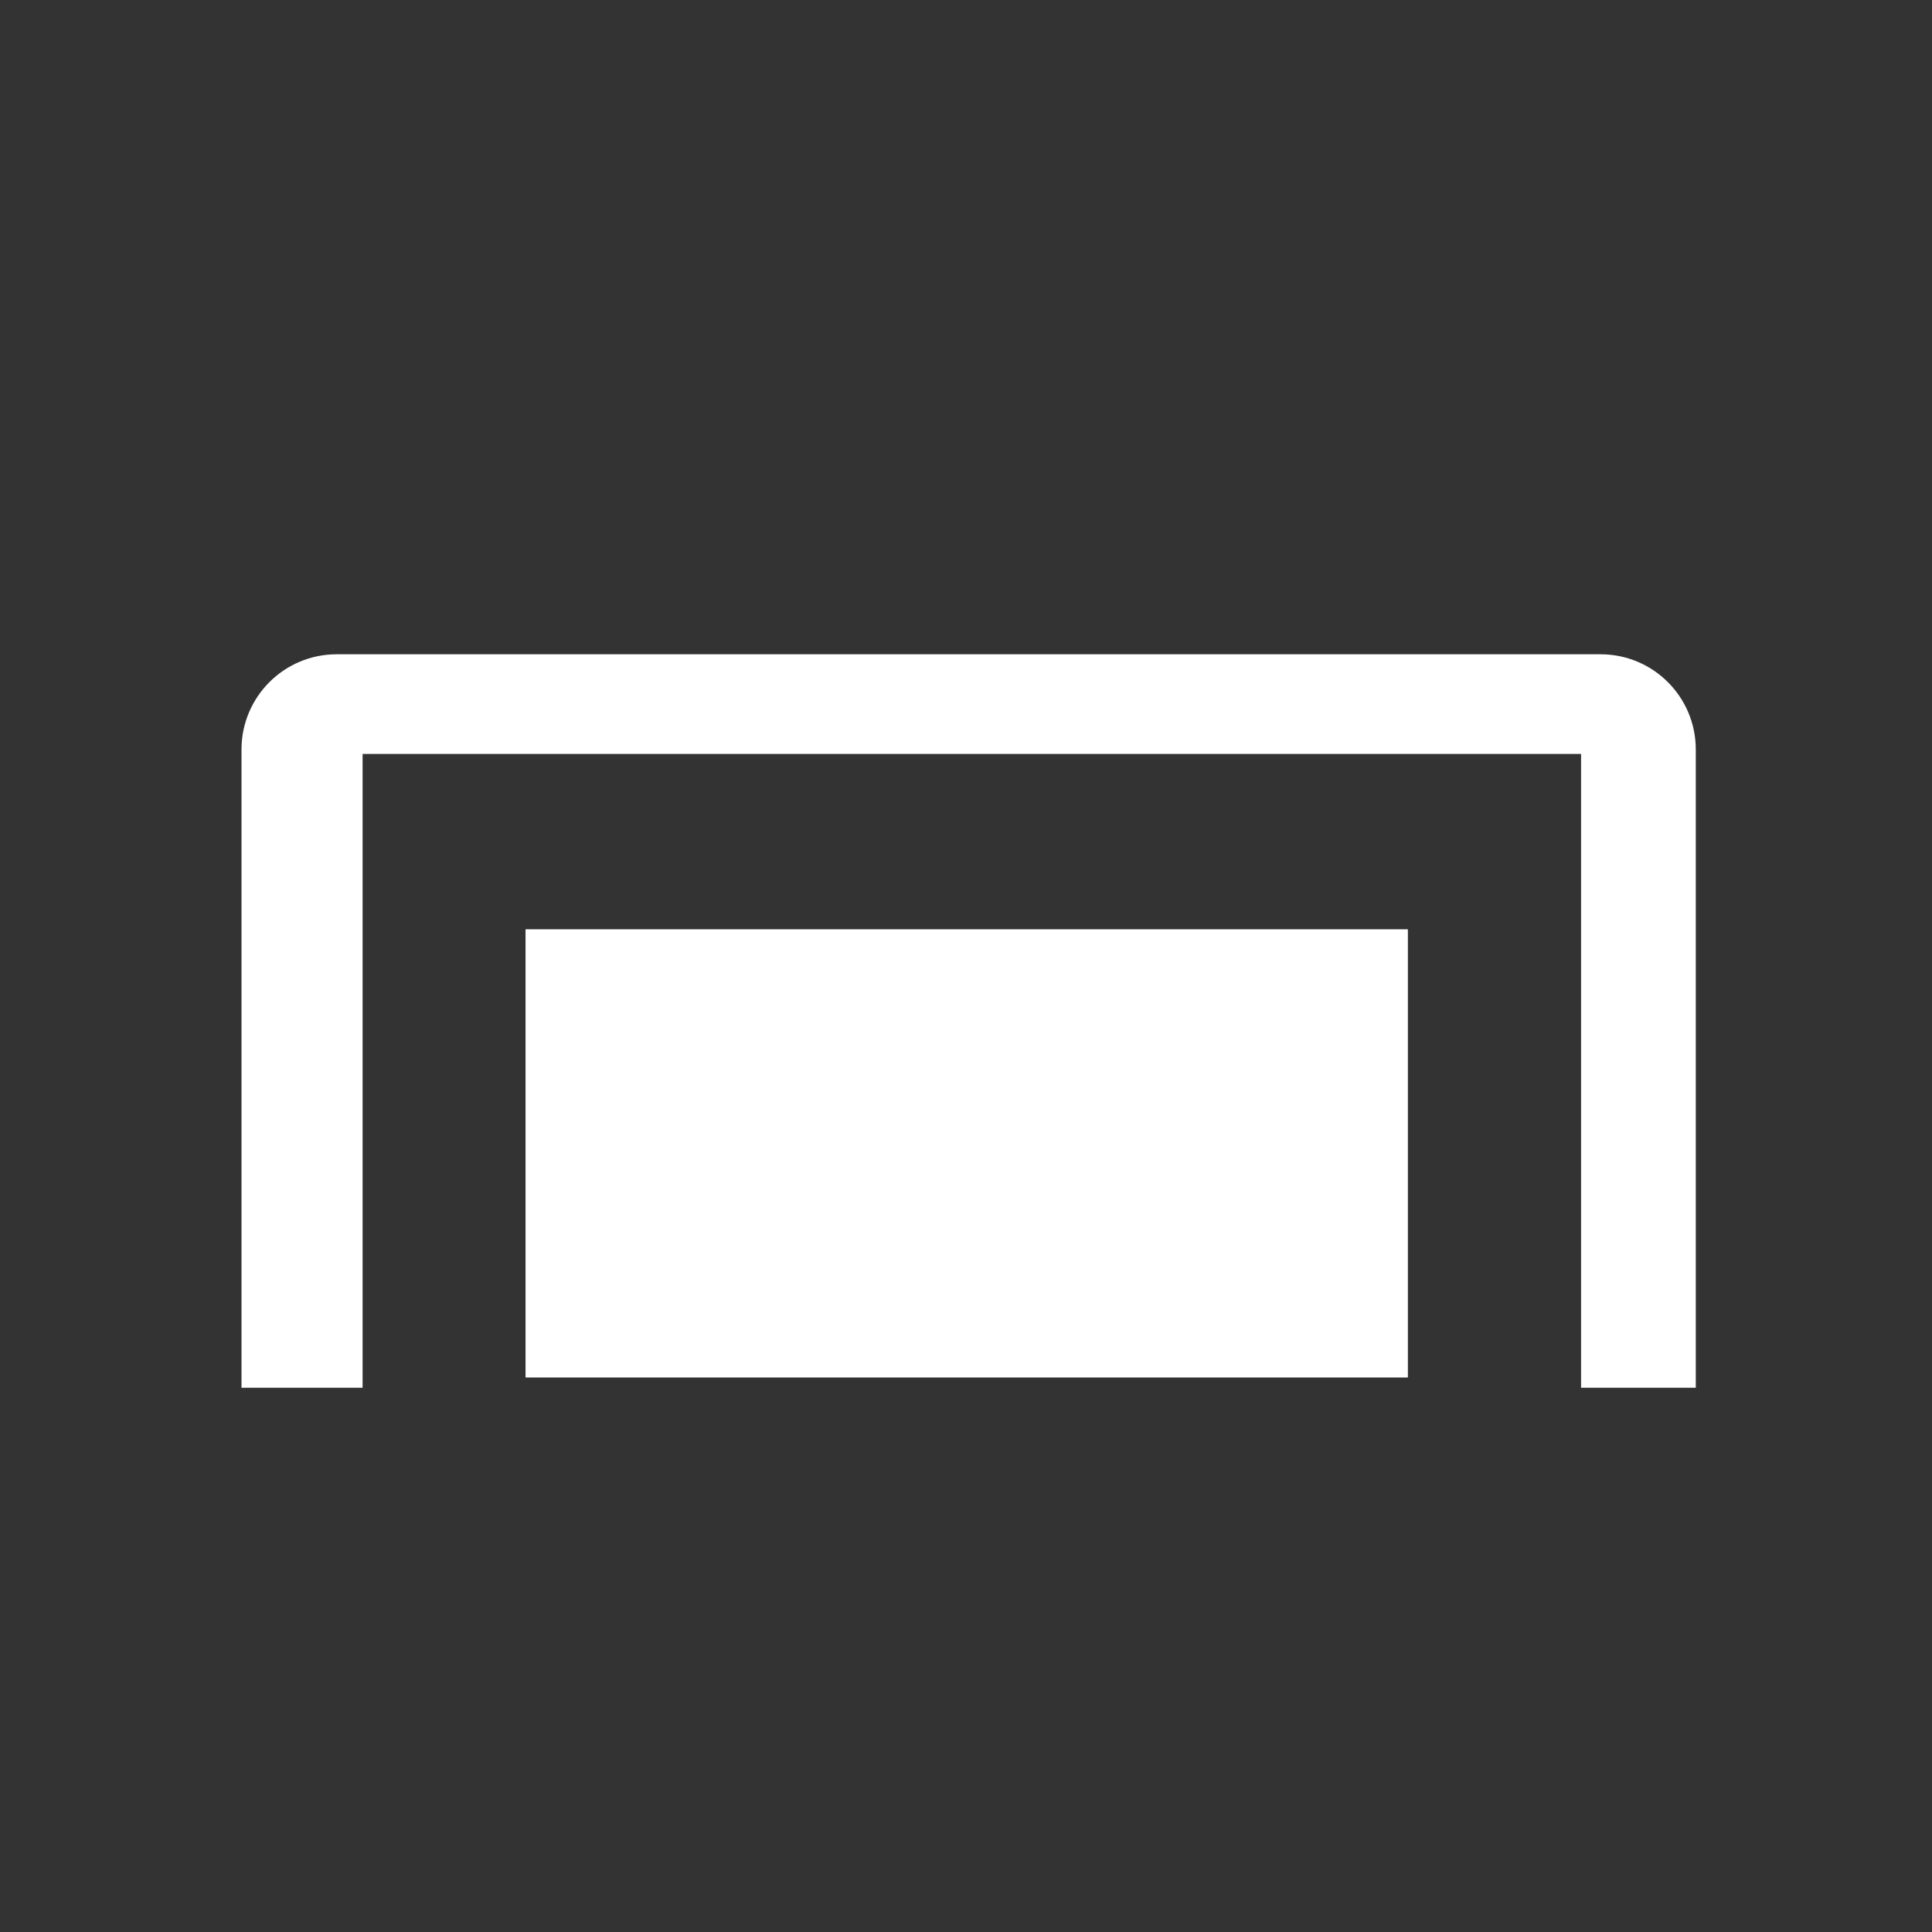
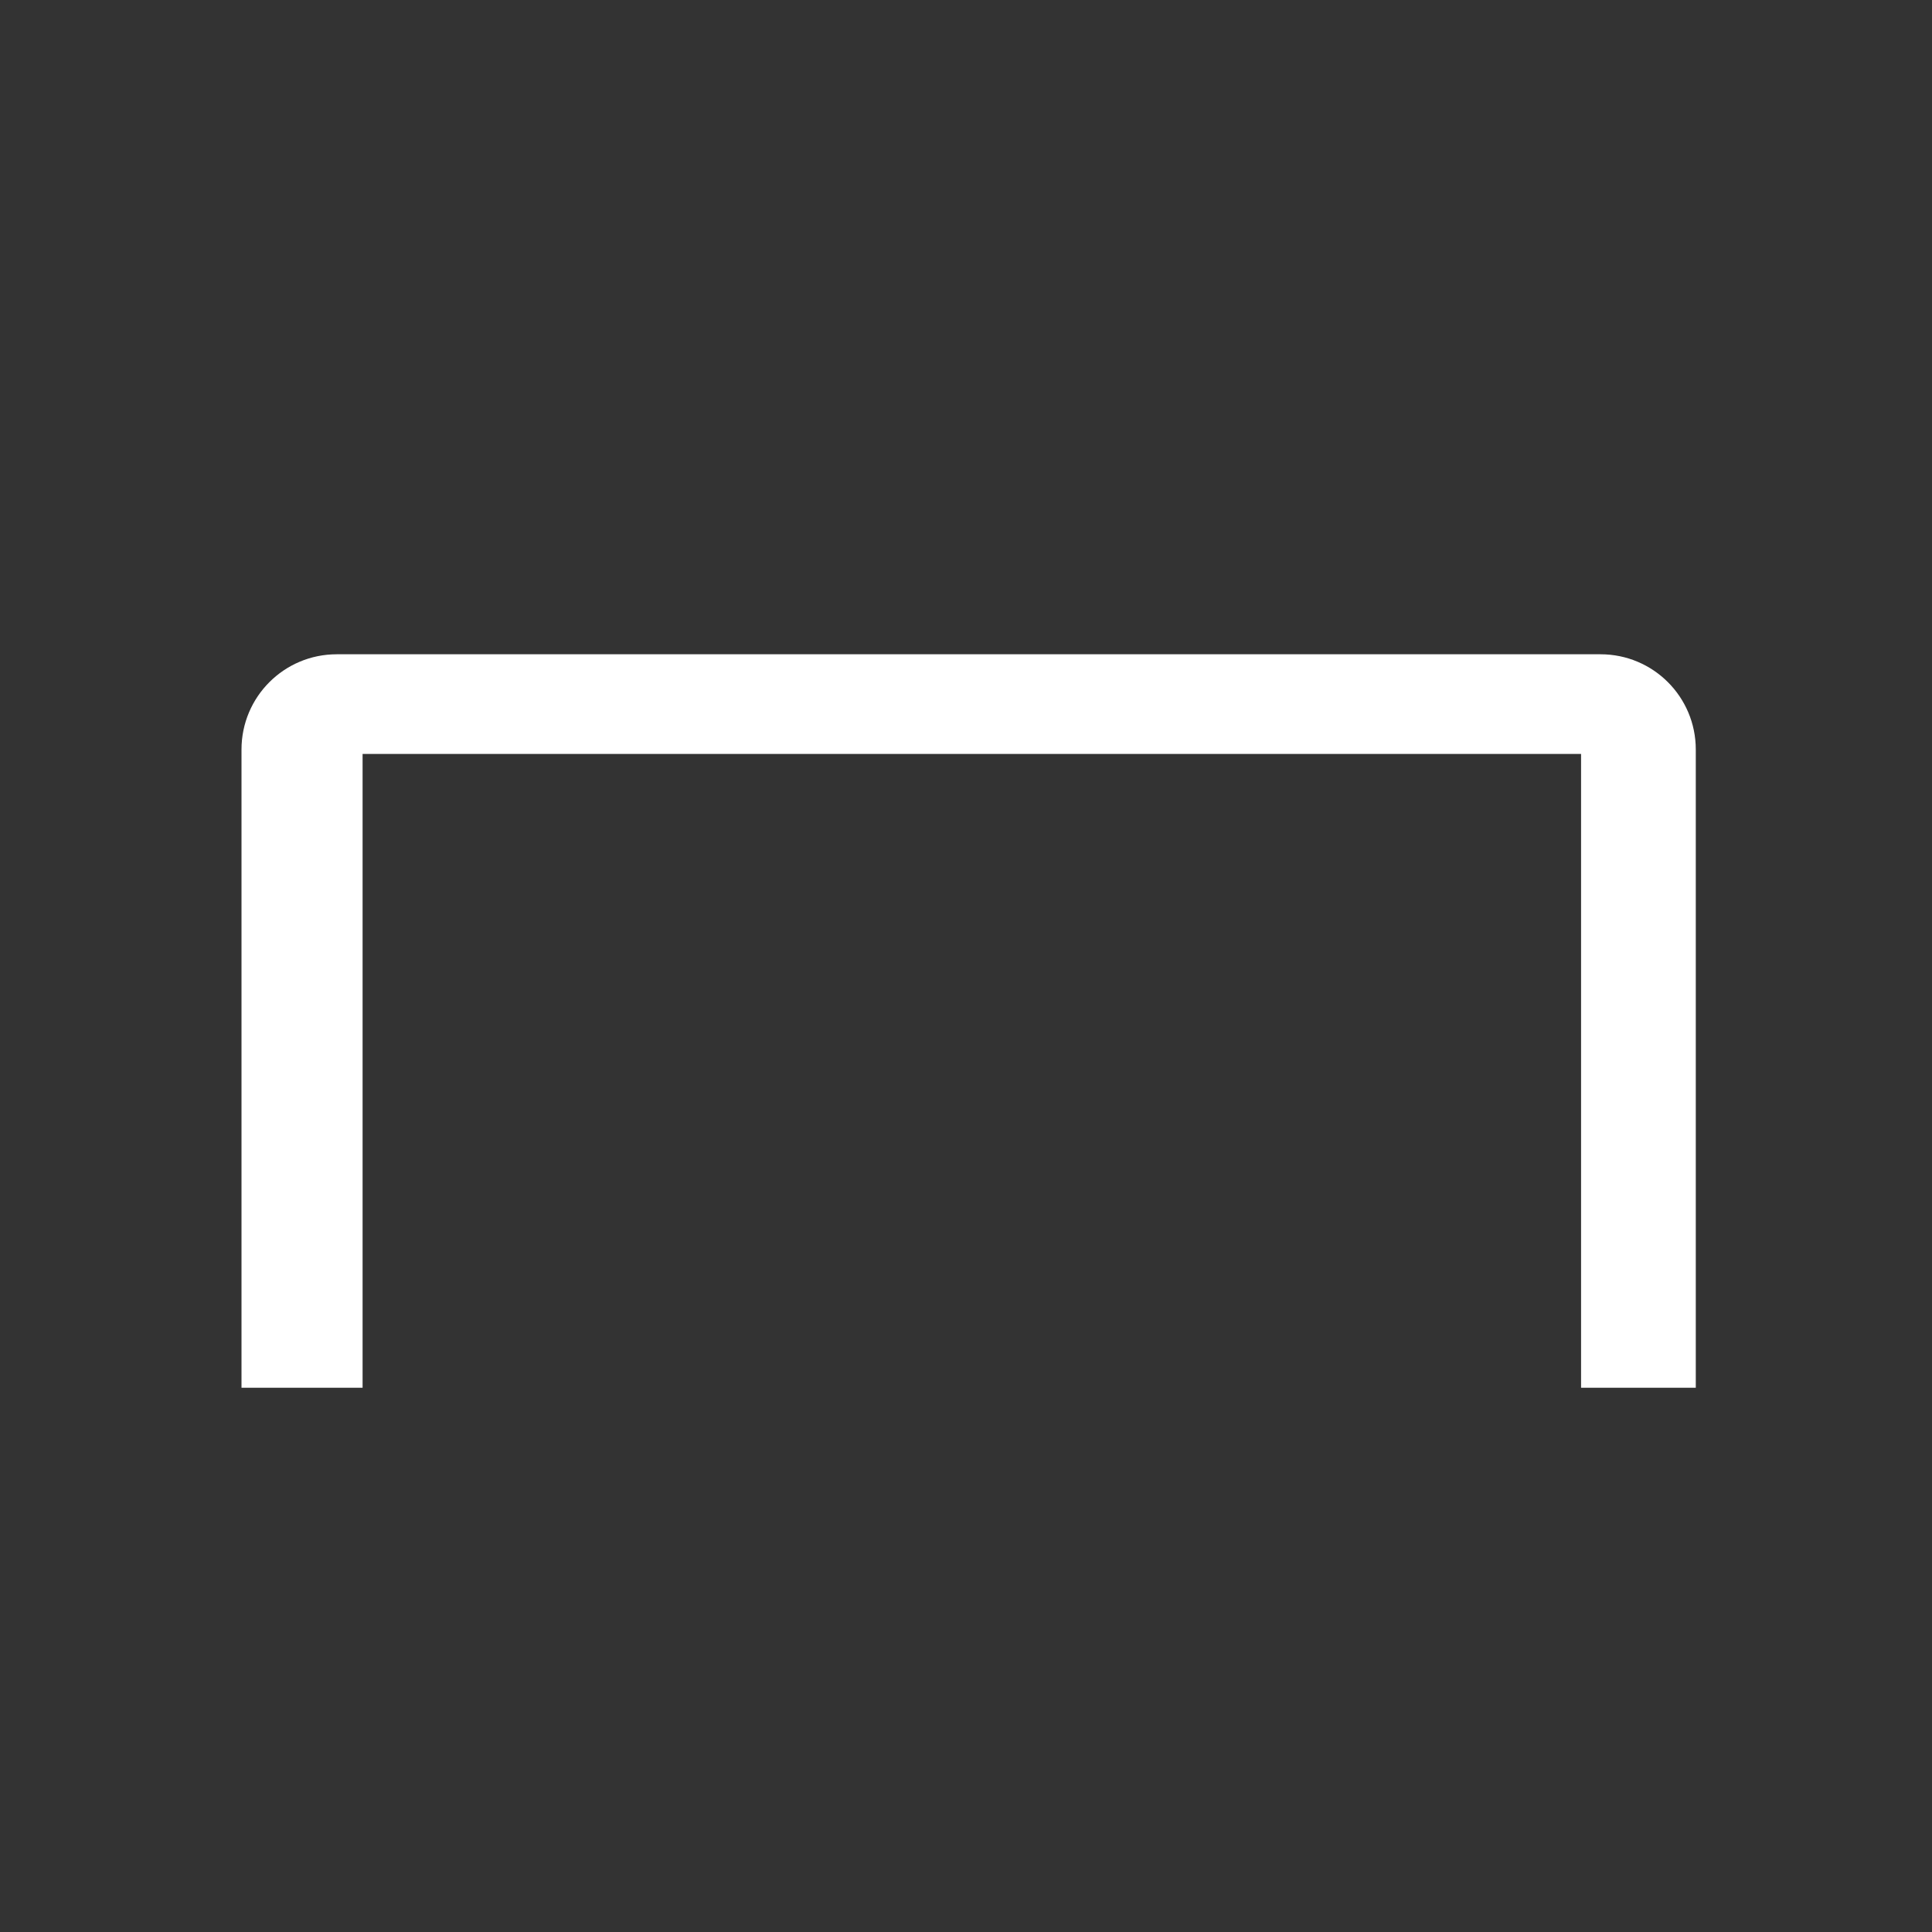
<svg xmlns="http://www.w3.org/2000/svg" id="Layer_1" version="1.1" viewBox="0 0 512 512">
  <rect x="0" y="0" width="512" height="512" fill="#333333" stroke="none" />
  <defs>
    <style>
      .st0 {
        fill: #fff;
      }
    </style>
  </defs>
  <path class="st0" d="M96.09,367.77v-167.96h322.91v167.96h30.4v-169.14c0-13.95-11.29-25.24-25.24-25.24H89.24c-13.95,0-25.24,11.29-25.24,25.24v169.14h32.09Z" />
-   <rect class="st0" x="139.27" y="246.27" width="233.83" height="118.78" />
</svg>